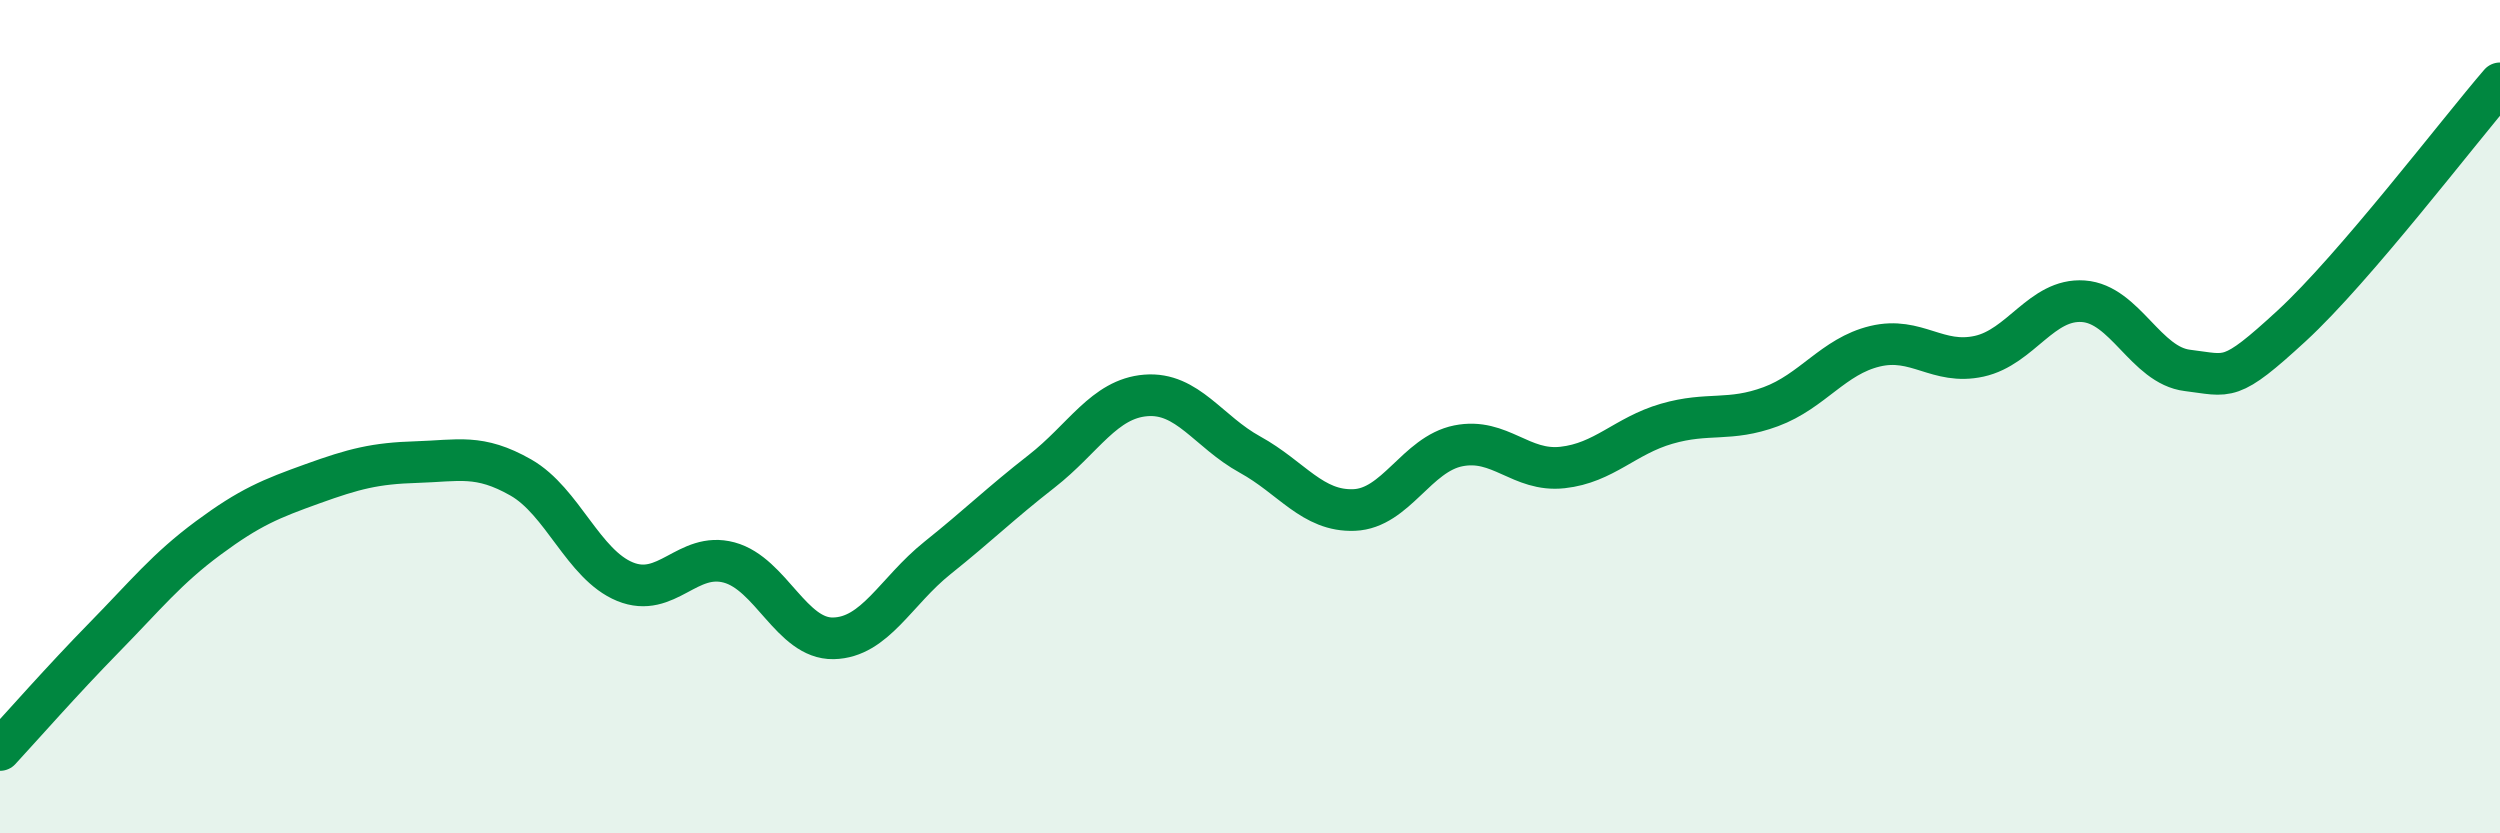
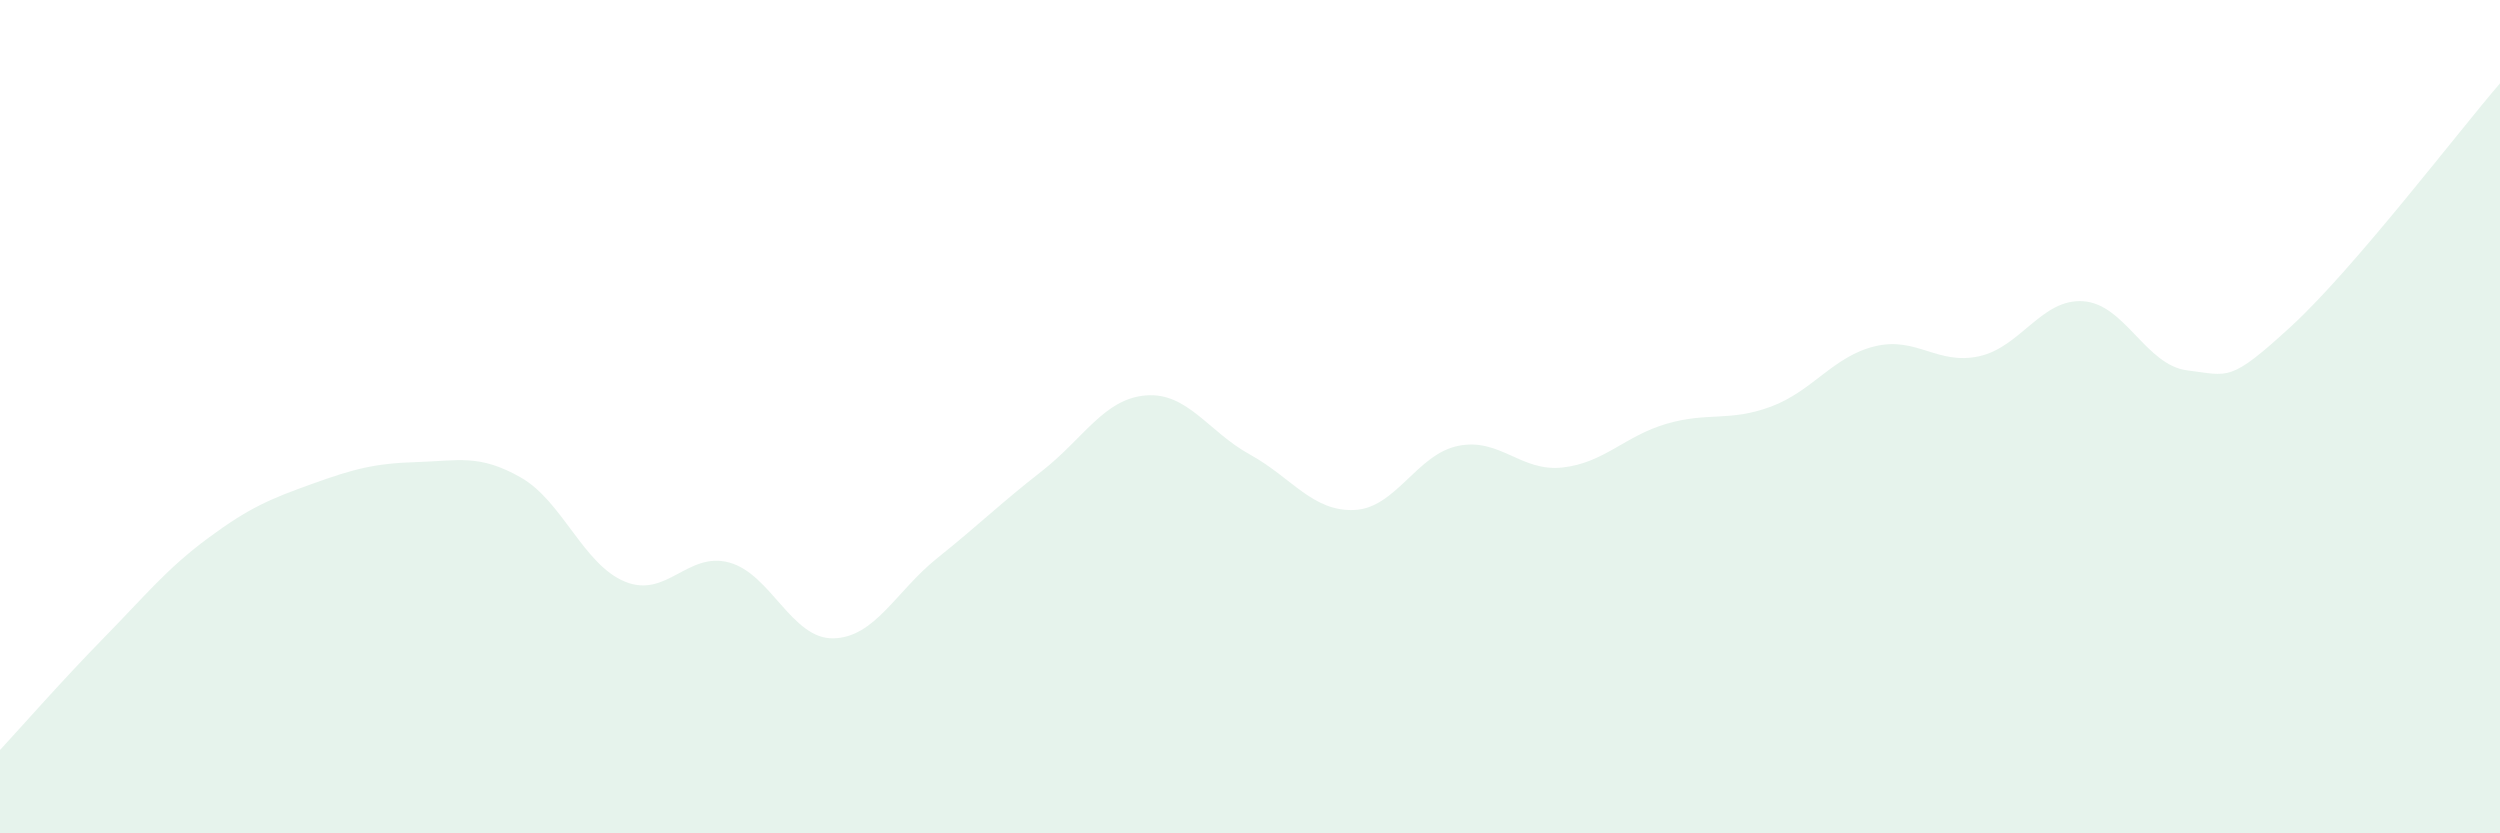
<svg xmlns="http://www.w3.org/2000/svg" width="60" height="20" viewBox="0 0 60 20">
  <path d="M 0,18 C 0.5,17.46 1.5,16.32 2.5,15.3 C 3.5,14.28 4,13.65 5,12.91 C 6,12.17 6.5,11.97 7.5,11.61 C 8.5,11.25 9,11.12 10,11.09 C 11,11.06 11.5,10.89 12.5,11.46 C 13.5,12.03 14,13.55 15,13.96 C 16,14.37 16.5,13.23 17.5,13.5 C 18.5,13.77 19,15.34 20,15.32 C 21,15.3 21.5,14.19 22.5,13.39 C 23.5,12.59 24,12.09 25,11.31 C 26,10.53 26.5,9.57 27.5,9.49 C 28.5,9.41 29,10.36 30,10.91 C 31,11.46 31.5,12.28 32.5,12.24 C 33.5,12.2 34,10.9 35,10.7 C 36,10.5 36.5,11.33 37.5,11.22 C 38.5,11.11 39,10.46 40,10.17 C 41,9.88 41.5,10.13 42.5,9.76 C 43.5,9.39 44,8.55 45,8.31 C 46,8.07 46.5,8.77 47.5,8.55 C 48.5,8.33 49,7.16 50,7.23 C 51,7.3 51.5,8.77 52.5,8.89 C 53.5,9.01 53.5,9.2 55,7.82 C 56.5,6.44 59,3.16 60,2L60 20L0 20Z" fill="#008740" opacity="0.1" stroke-linecap="round" stroke-linejoin="round" />
-   <path d="M 0,18 C 0.5,17.46 1.5,16.32 2.5,15.3 C 3.5,14.28 4,13.65 5,12.91 C 6,12.17 6.5,11.97 7.5,11.61 C 8.5,11.25 9,11.12 10,11.09 C 11,11.06 11.5,10.89 12.5,11.46 C 13.5,12.03 14,13.55 15,13.96 C 16,14.37 16.5,13.23 17.5,13.5 C 18.5,13.77 19,15.34 20,15.32 C 21,15.3 21.5,14.19 22.5,13.39 C 23.5,12.59 24,12.09 25,11.31 C 26,10.53 26.5,9.57 27.5,9.49 C 28.5,9.41 29,10.36 30,10.91 C 31,11.46 31.5,12.28 32.5,12.24 C 33.5,12.2 34,10.9 35,10.7 C 36,10.5 36.5,11.33 37.5,11.22 C 38.5,11.11 39,10.46 40,10.17 C 41,9.88 41.5,10.13 42.5,9.76 C 43.5,9.39 44,8.55 45,8.31 C 46,8.07 46.5,8.77 47.5,8.55 C 48.5,8.33 49,7.16 50,7.23 C 51,7.3 51.5,8.77 52.5,8.89 C 53.5,9.01 53.5,9.2 55,7.82 C 56.5,6.44 59,3.16 60,2" stroke="#008740" stroke-width="1" fill="none" stroke-linecap="round" stroke-linejoin="round" />
</svg>